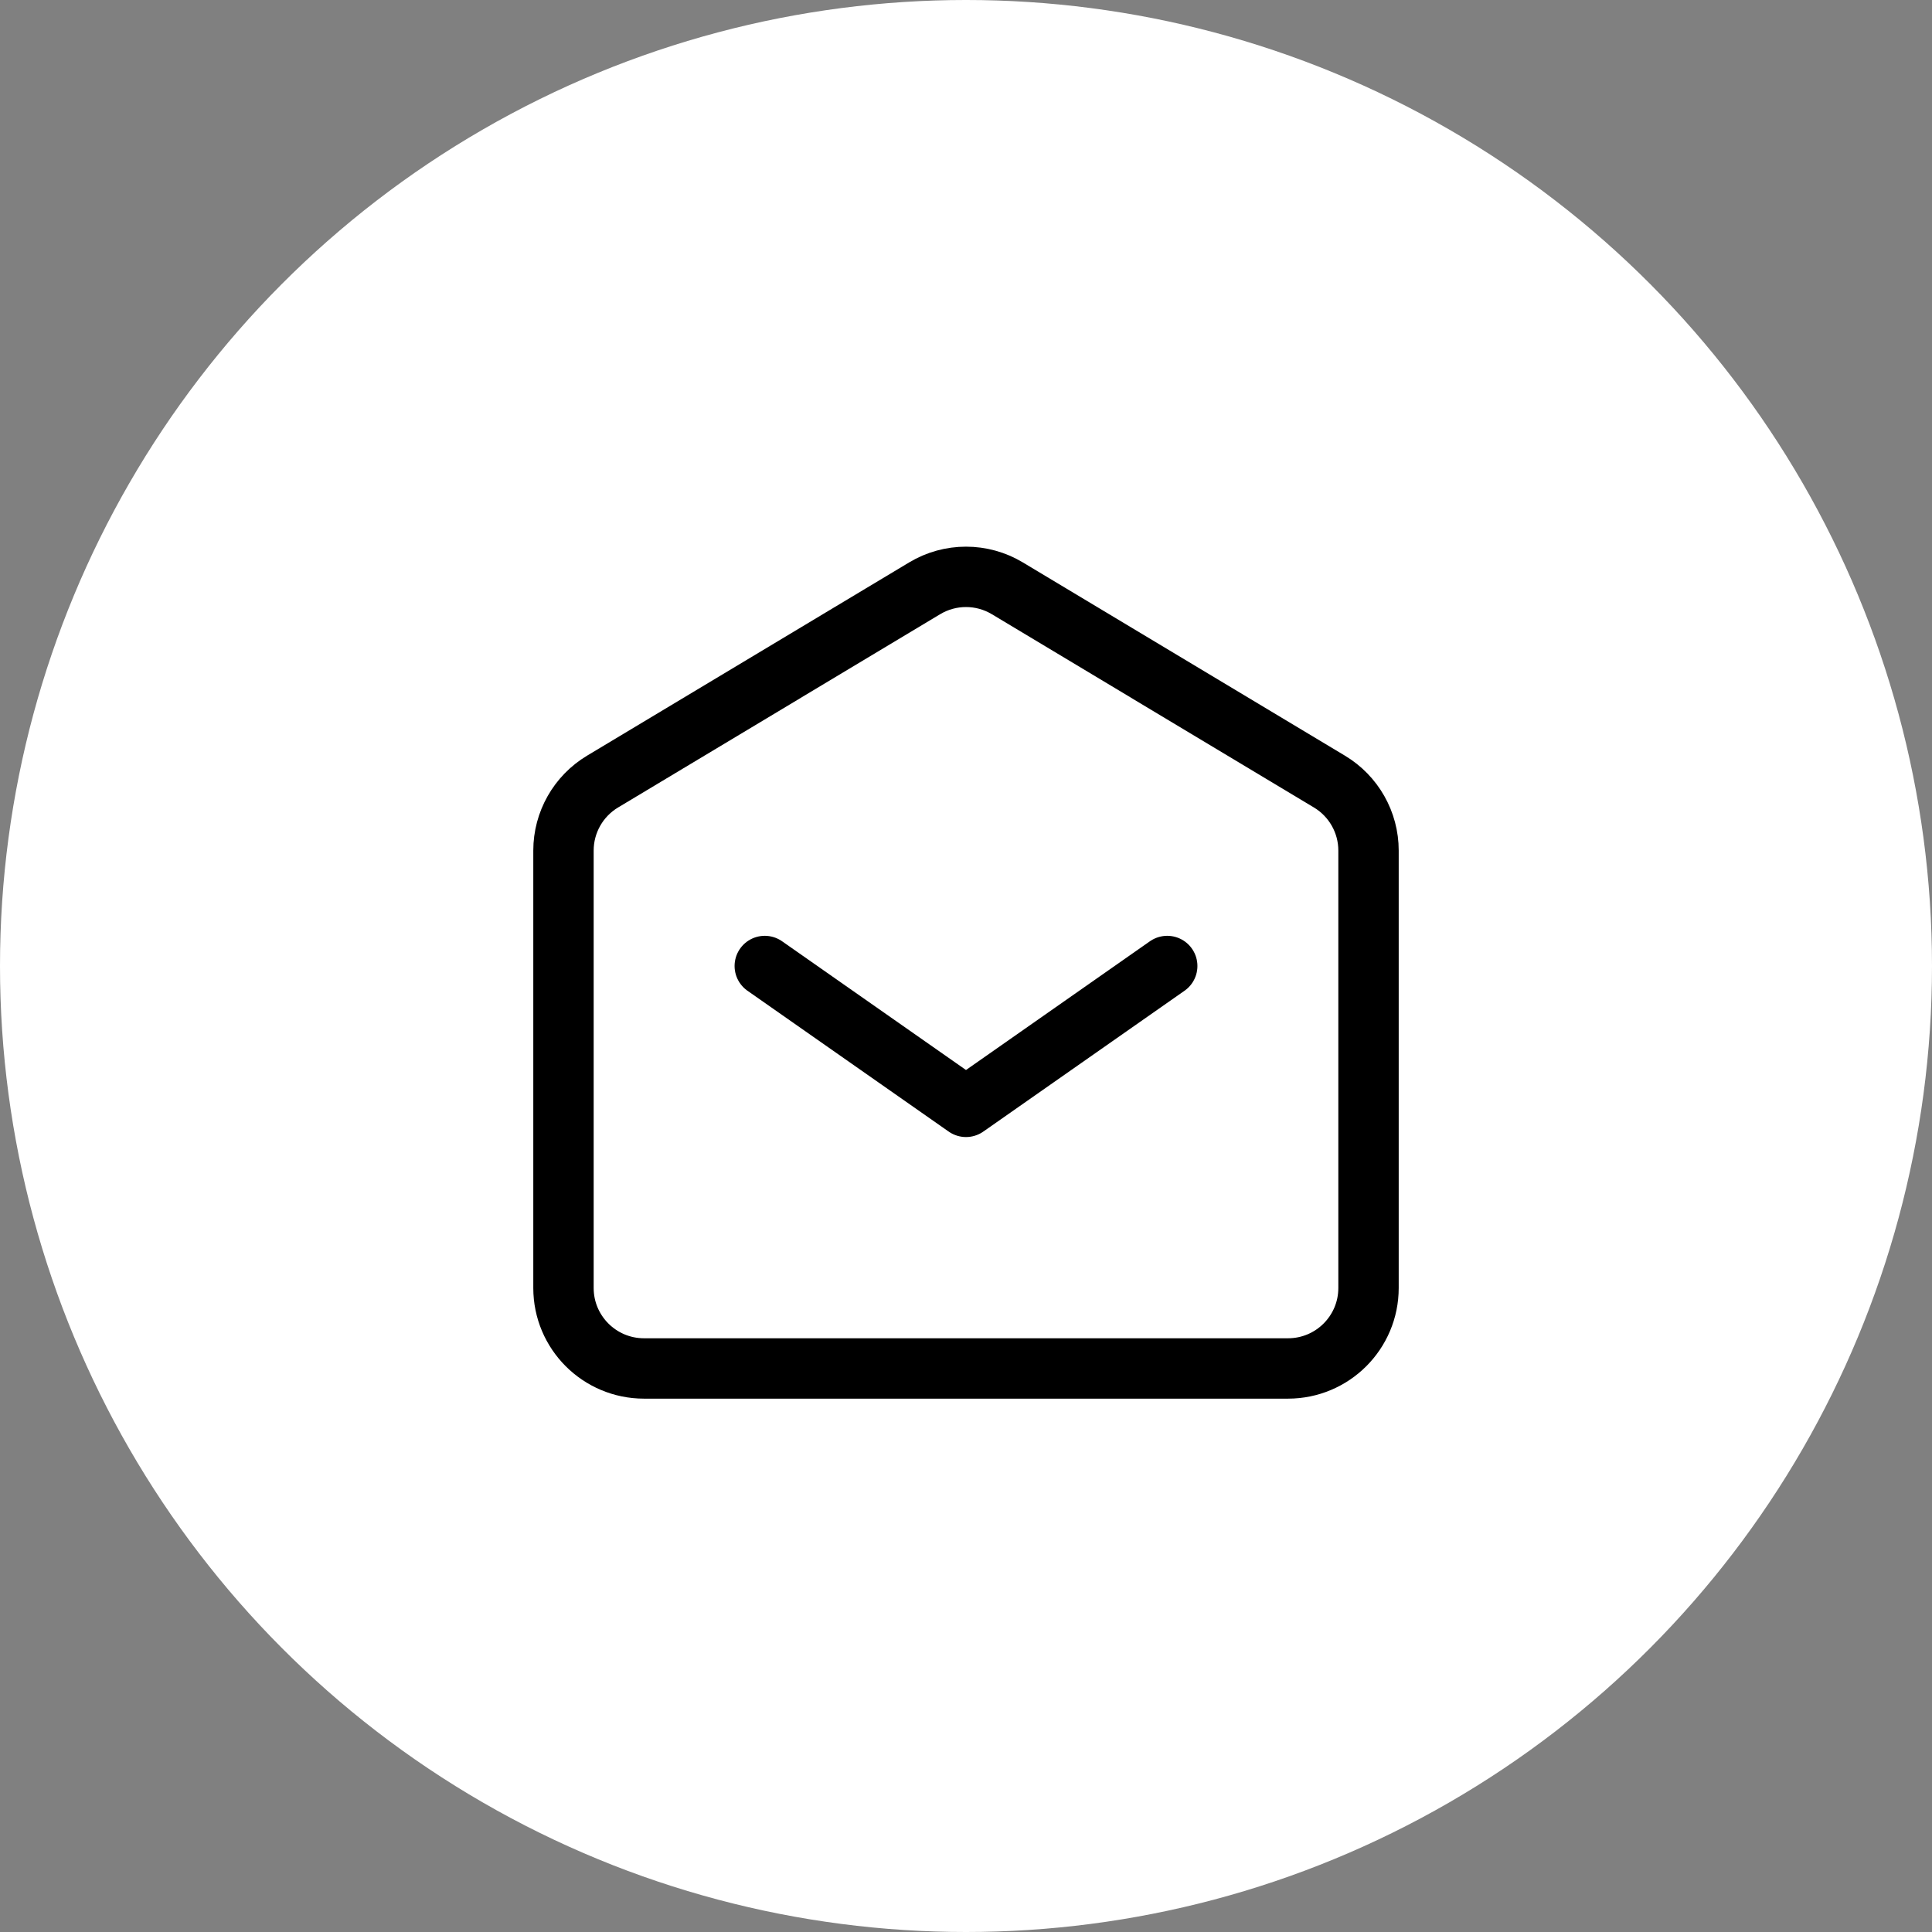
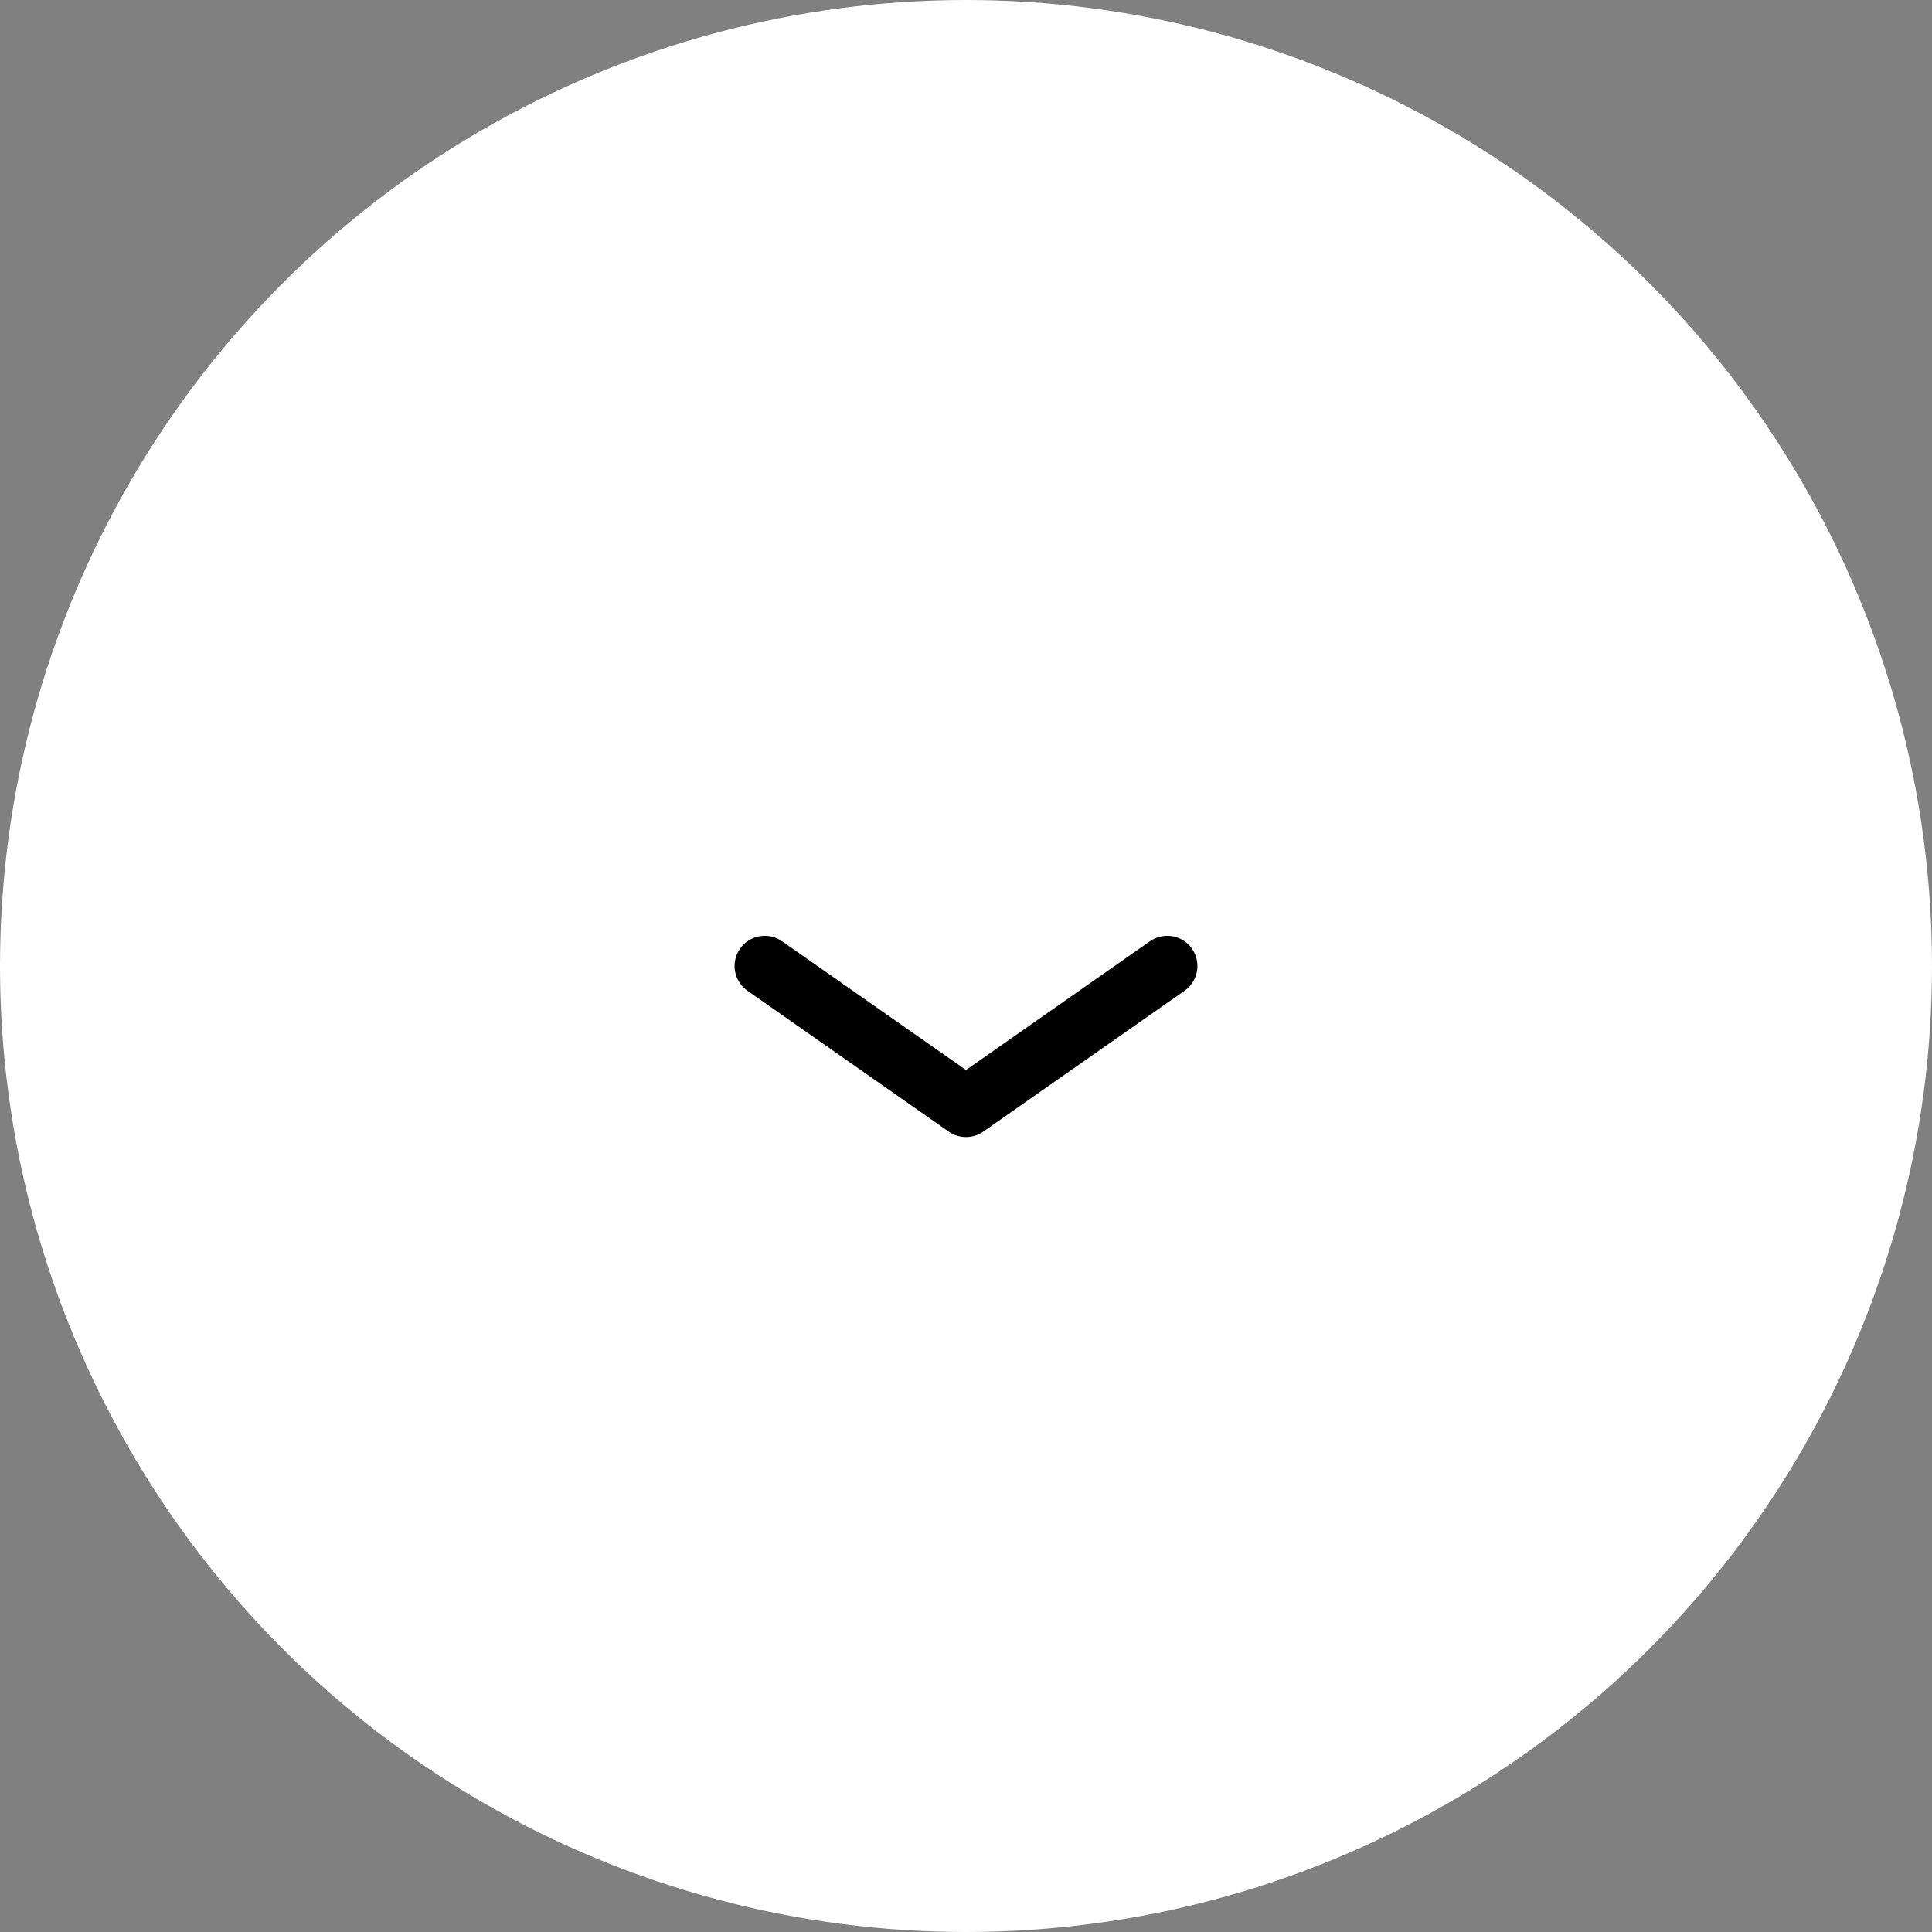
<svg xmlns="http://www.w3.org/2000/svg" width="32" height="32" viewBox="0 0 32 32" fill="none">
  <rect x="0" y="0" width="32" height="32" fill="#808080" stroke="none" />
  <circle cx="16" cy="16" r="16" fill="white" />
  <path d="M12.667 16L16 18.333L19.333 16" stroke="black" stroke-linecap="round" stroke-linejoin="round" />
-   <path d="M9.333 21.333V14.088C9.333 13.62 9.579 13.186 9.981 12.945L15.314 9.745C15.736 9.491 16.264 9.491 16.686 9.745L22.019 12.945C22.421 13.186 22.667 13.62 22.667 14.088V21.333C22.667 22.069 22.07 22.666 21.333 22.666H10.667C9.93 22.666 9.333 22.069 9.333 21.333Z" stroke="black" />
</svg>